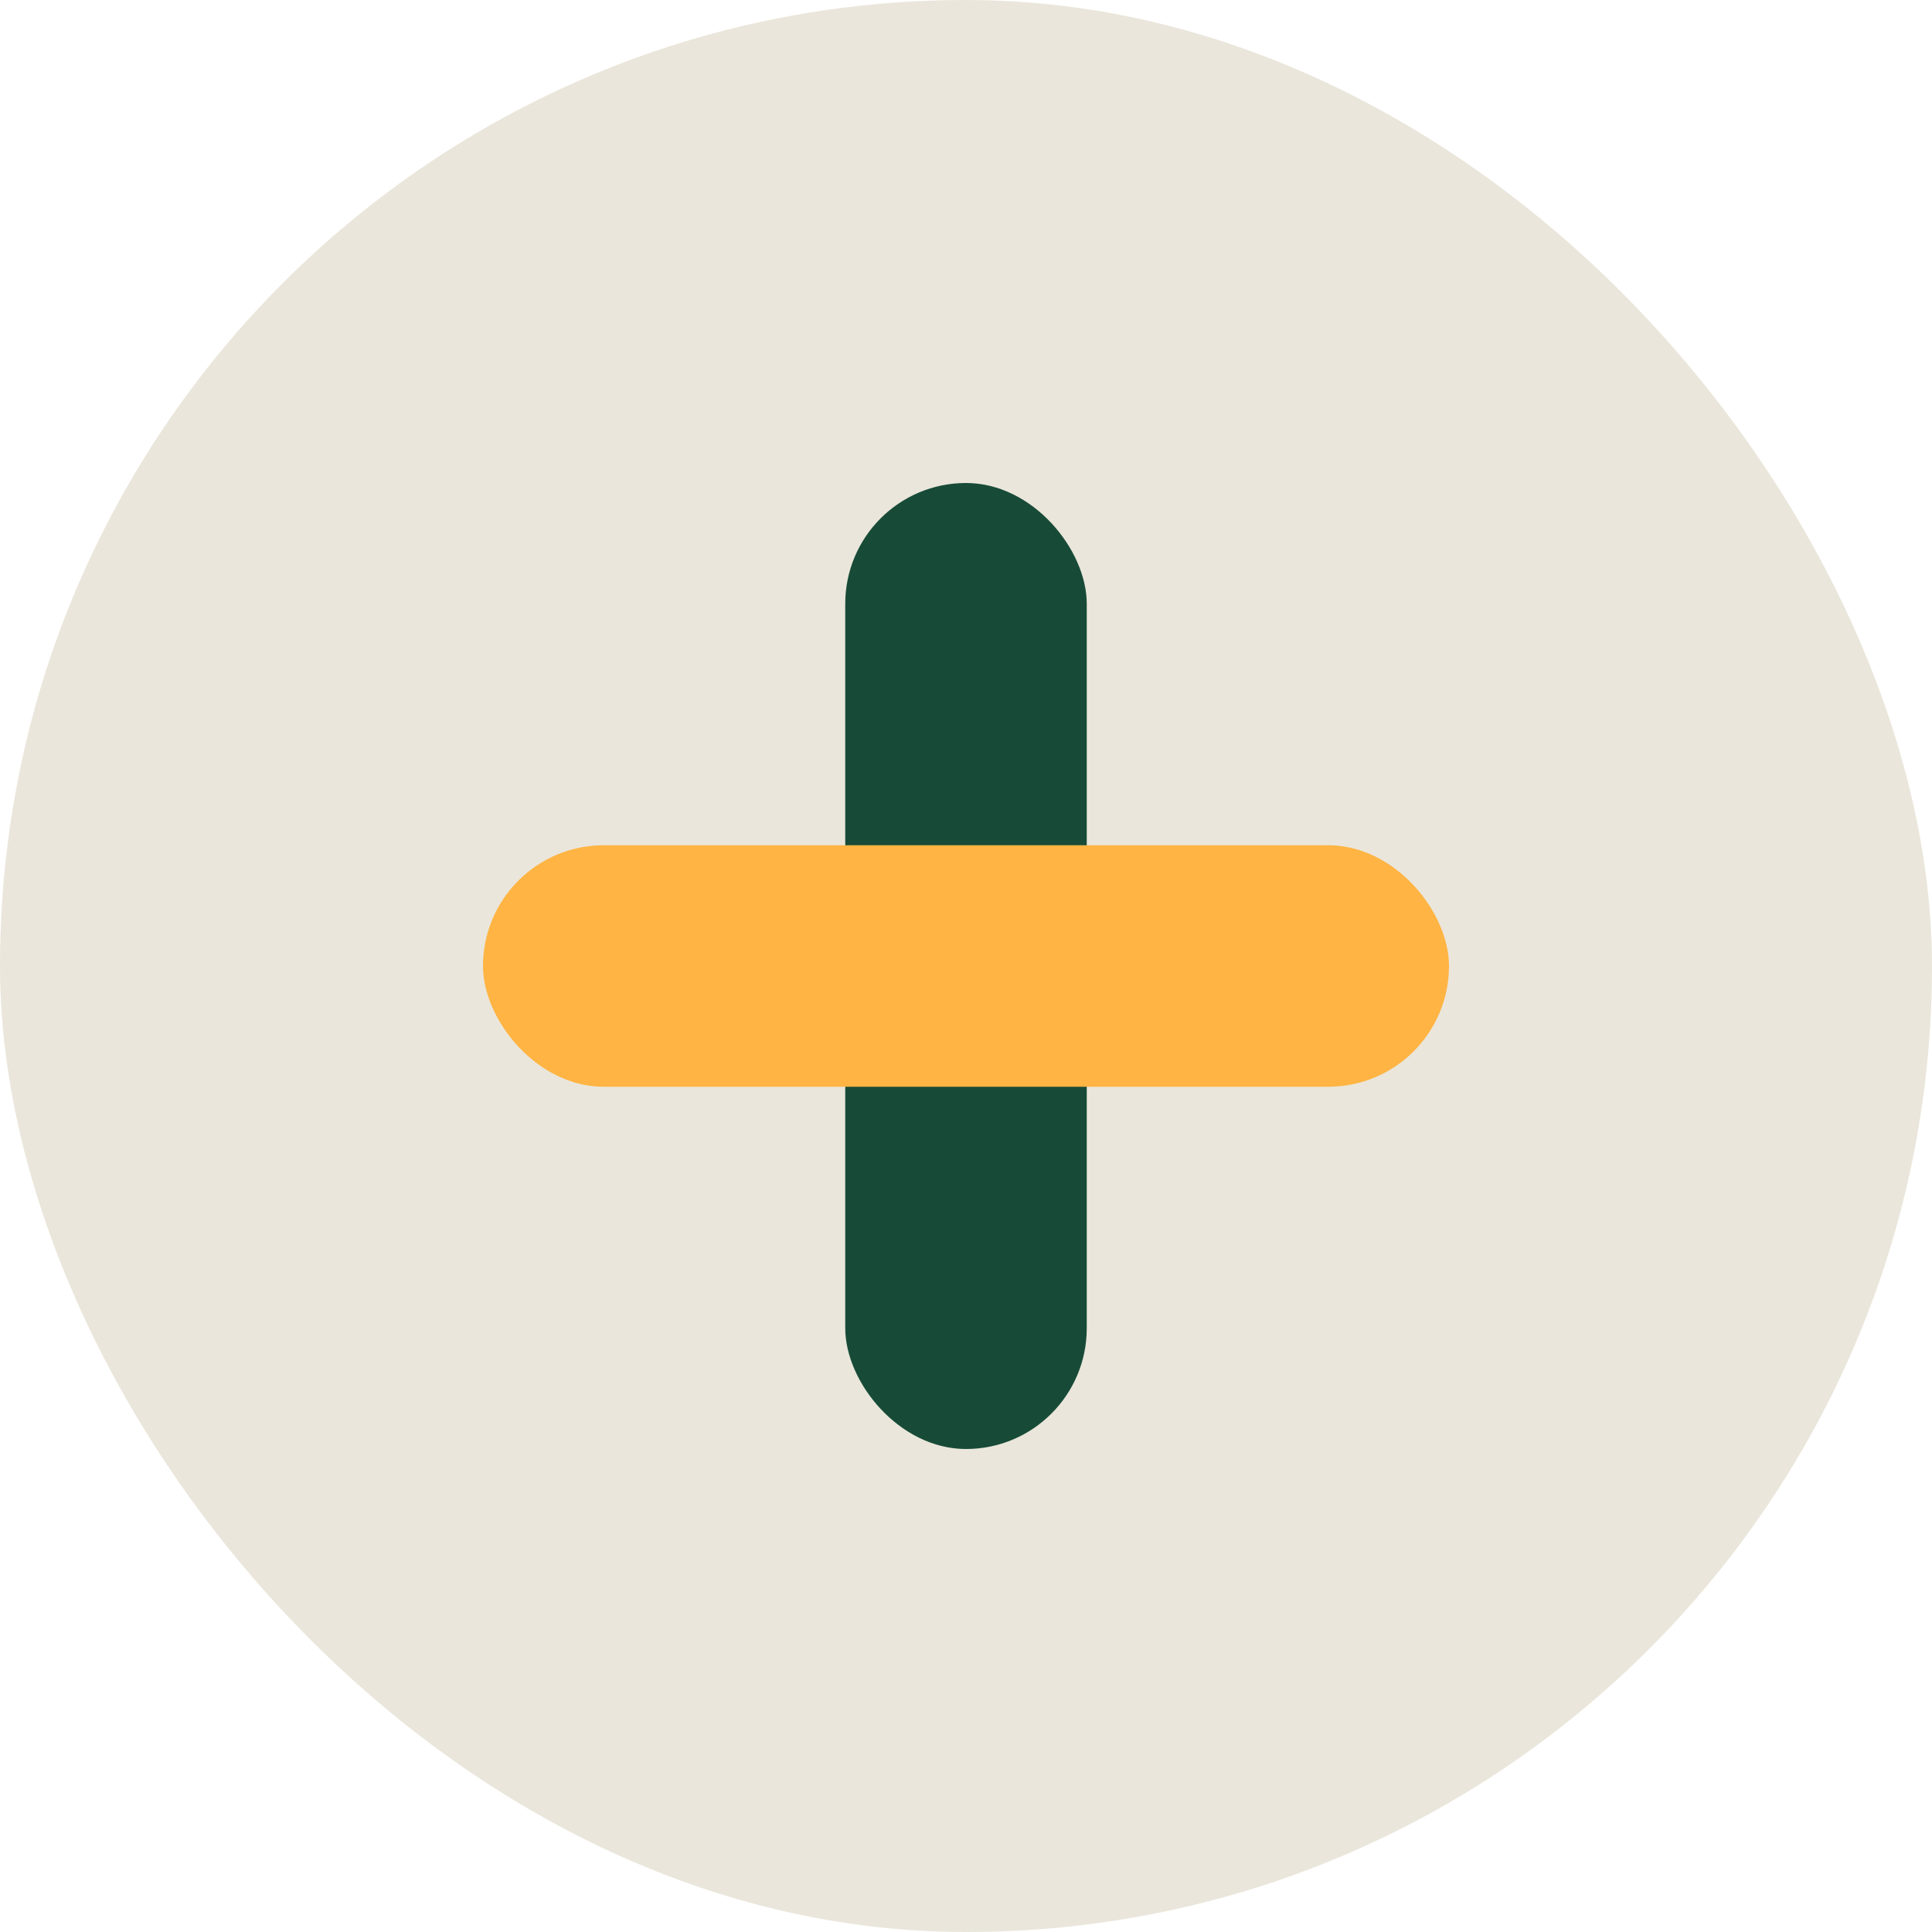
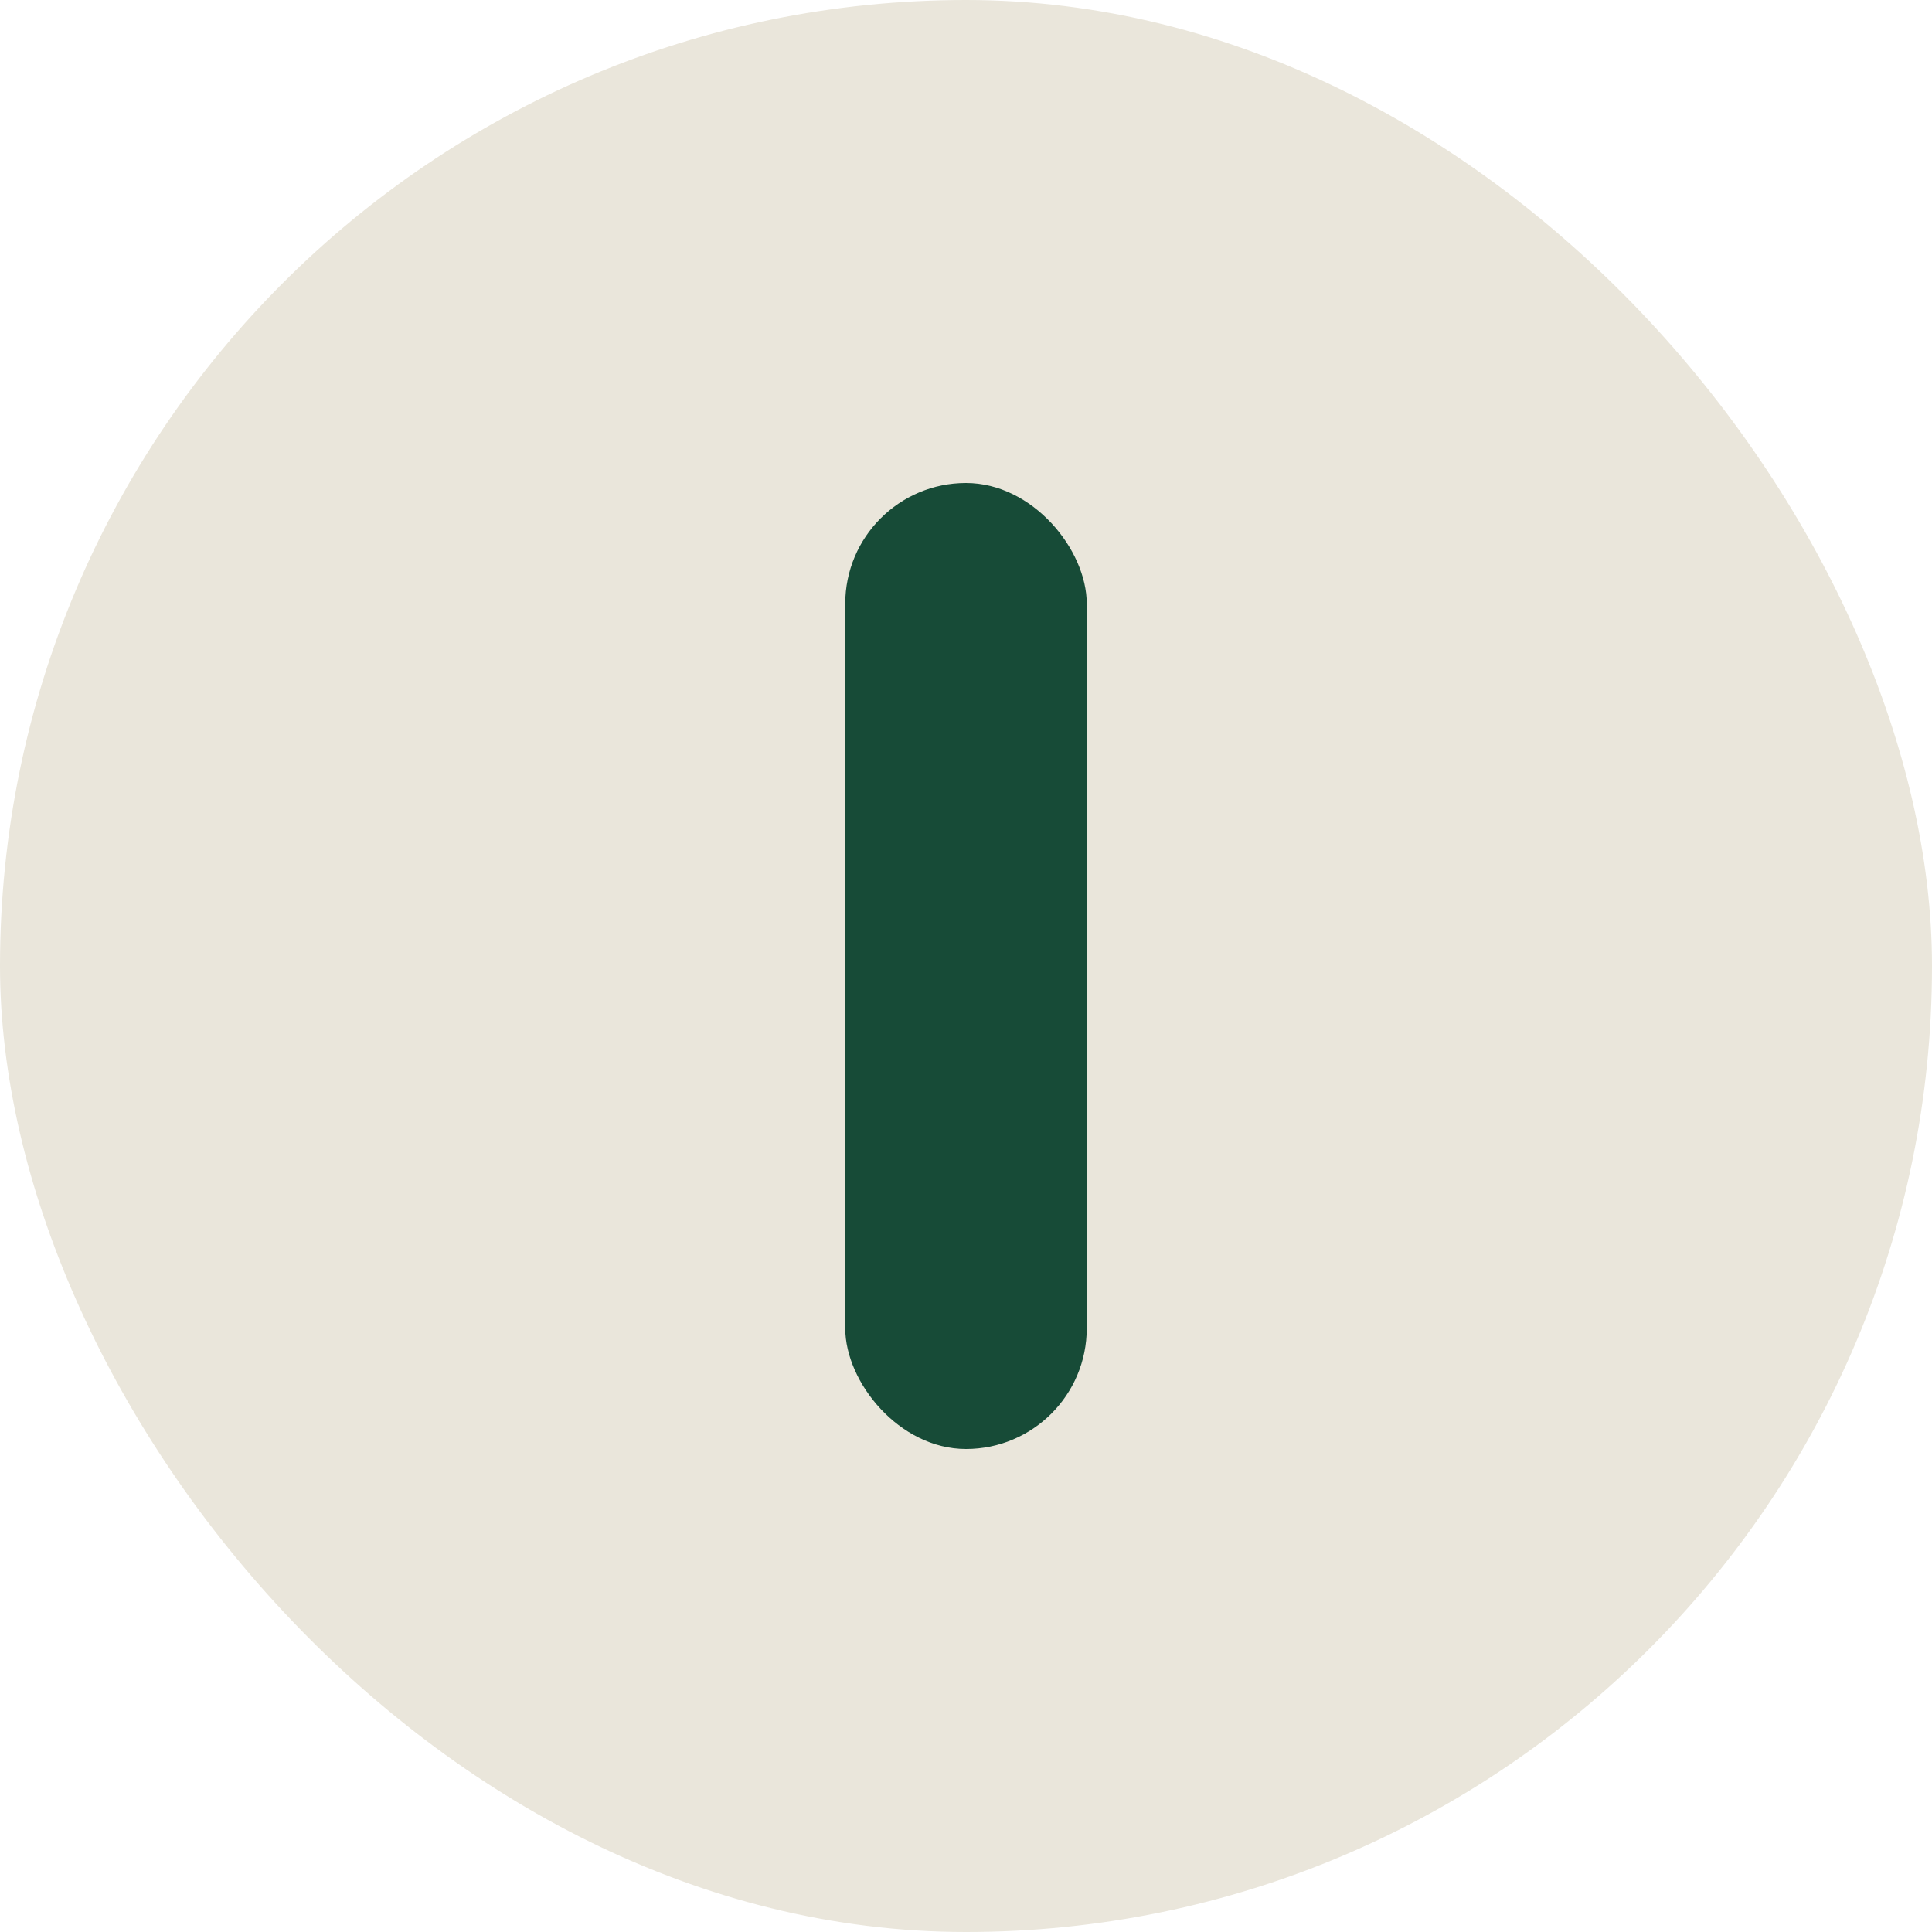
<svg xmlns="http://www.w3.org/2000/svg" width="32" height="32" viewBox="0 0 32 32">
  <rect width="32" height="32" rx="16" fill="#EAE6DB" />
  <rect x="14" y="8" width="4" height="16" rx="2" fill="#174B37" />
-   <rect x="8" y="14" width="16" height="4" rx="2" fill="#FFB443" />
</svg>